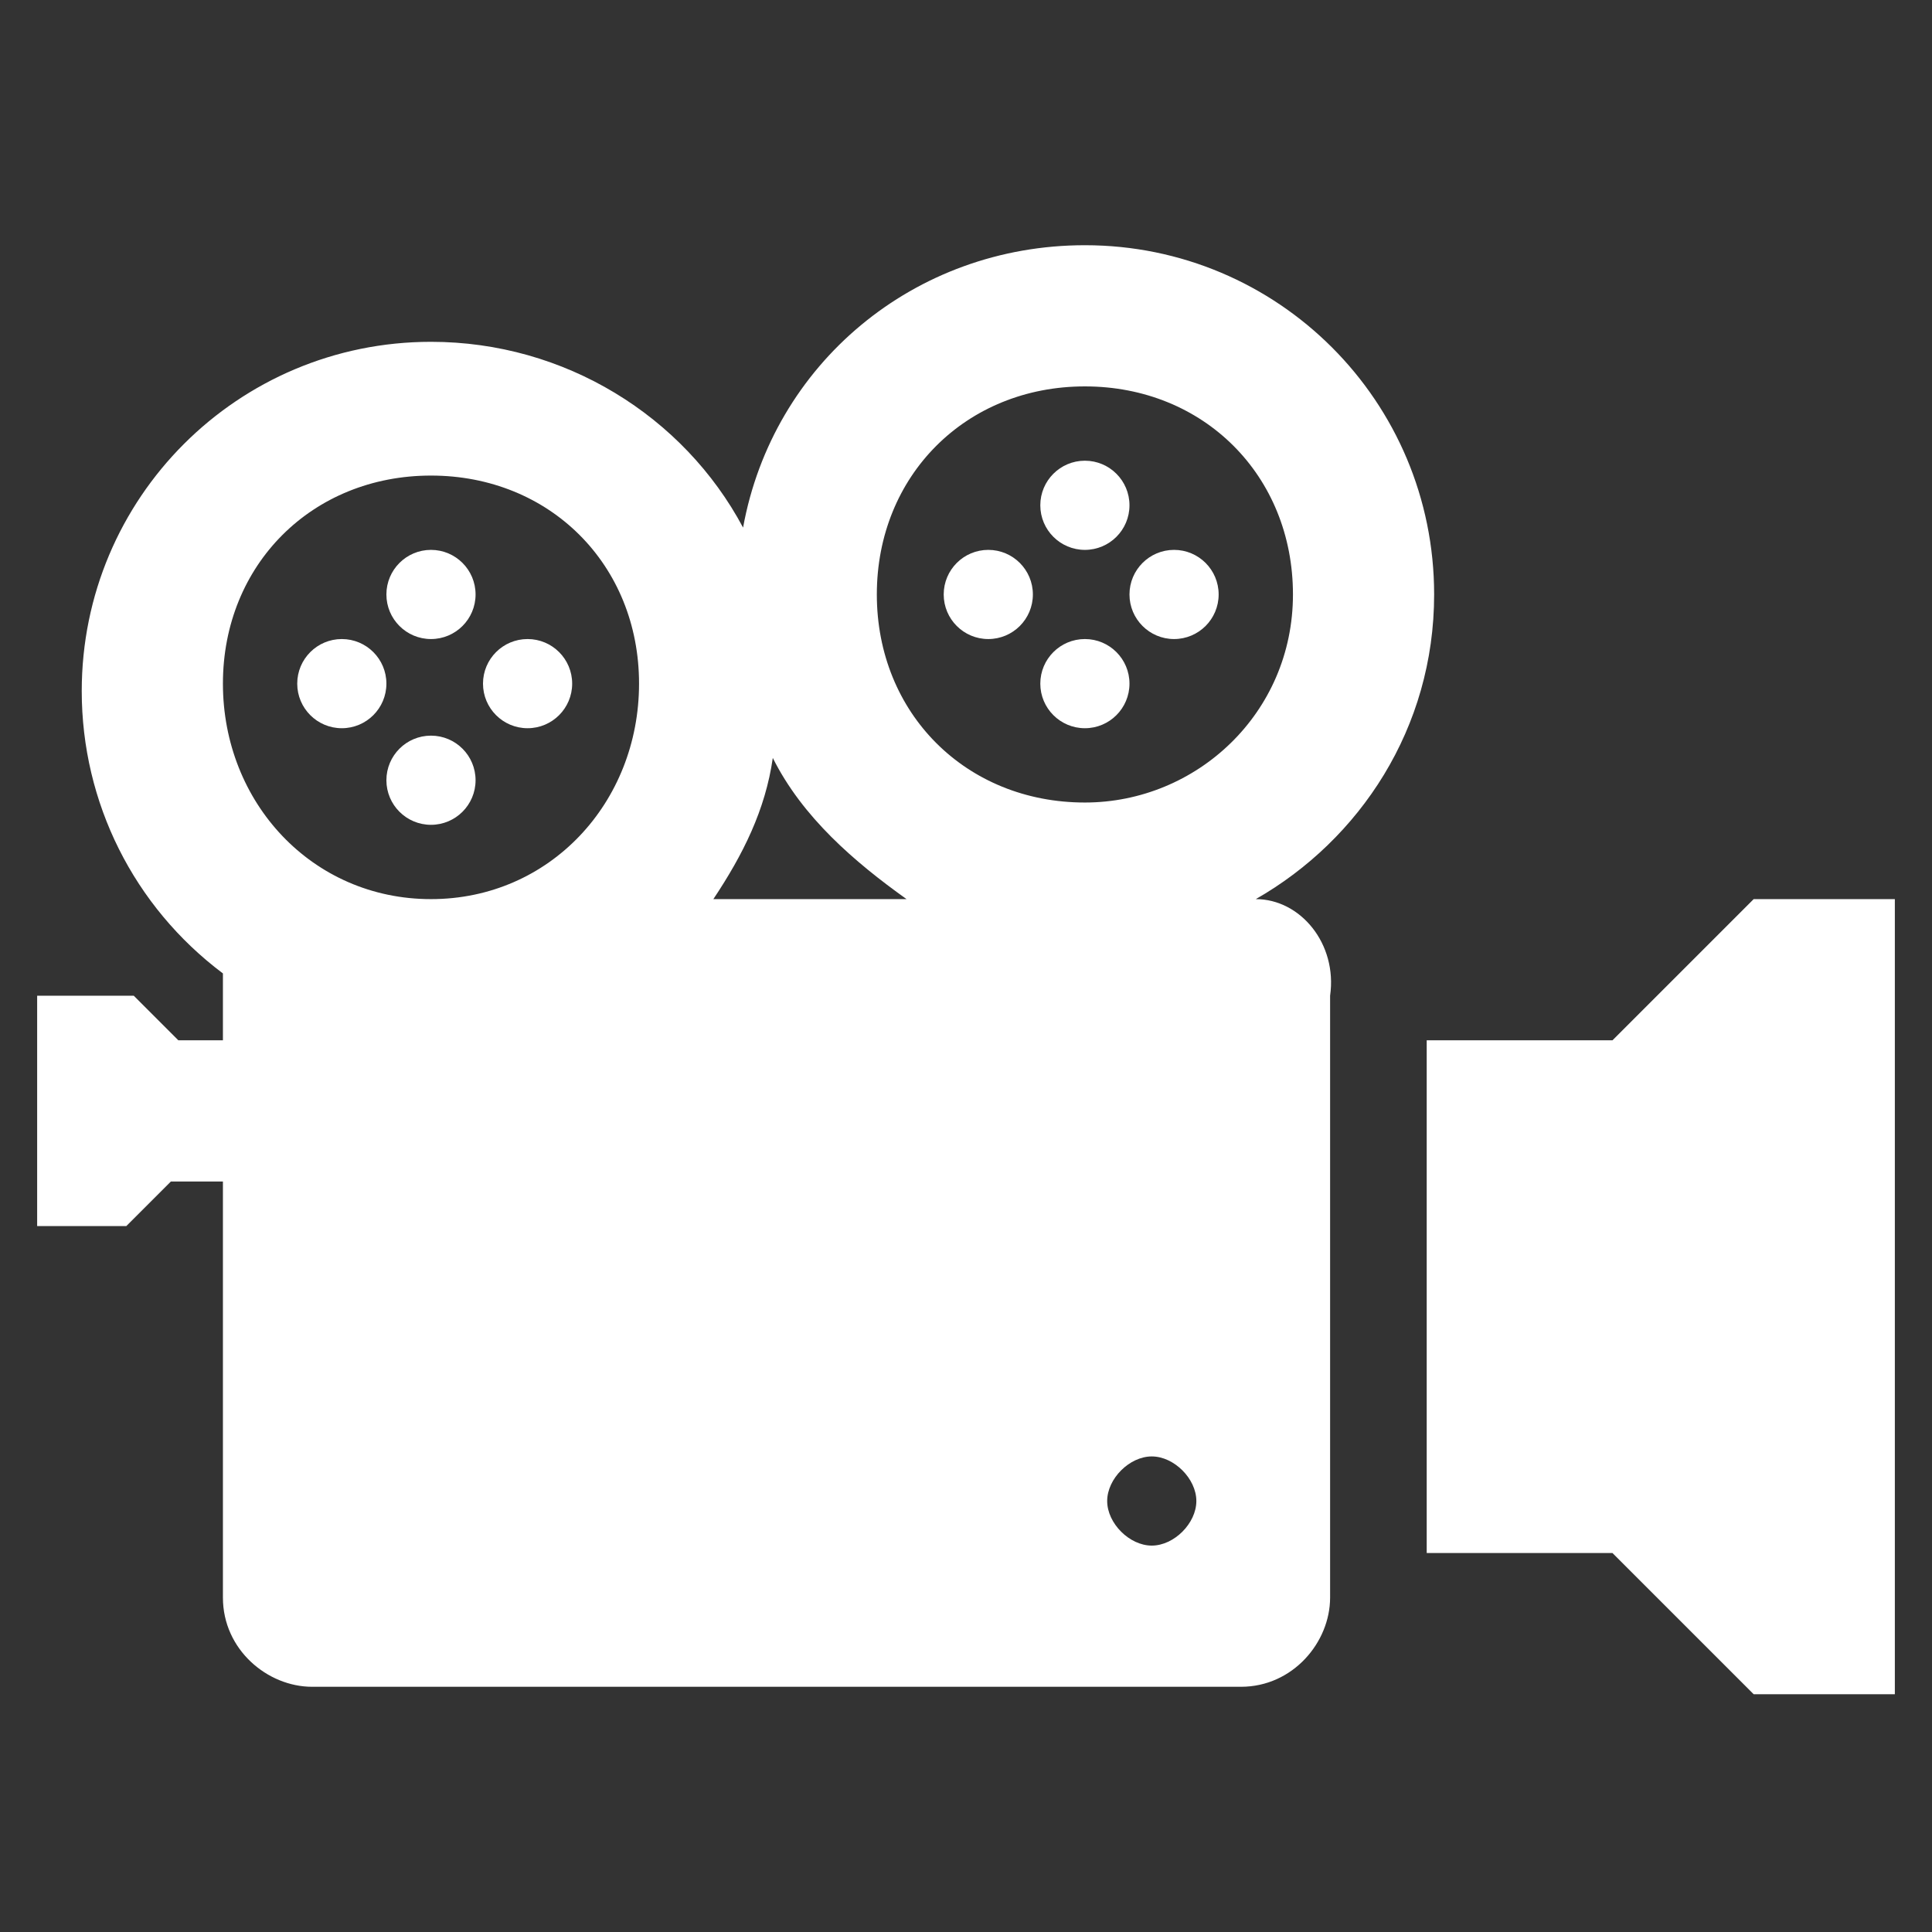
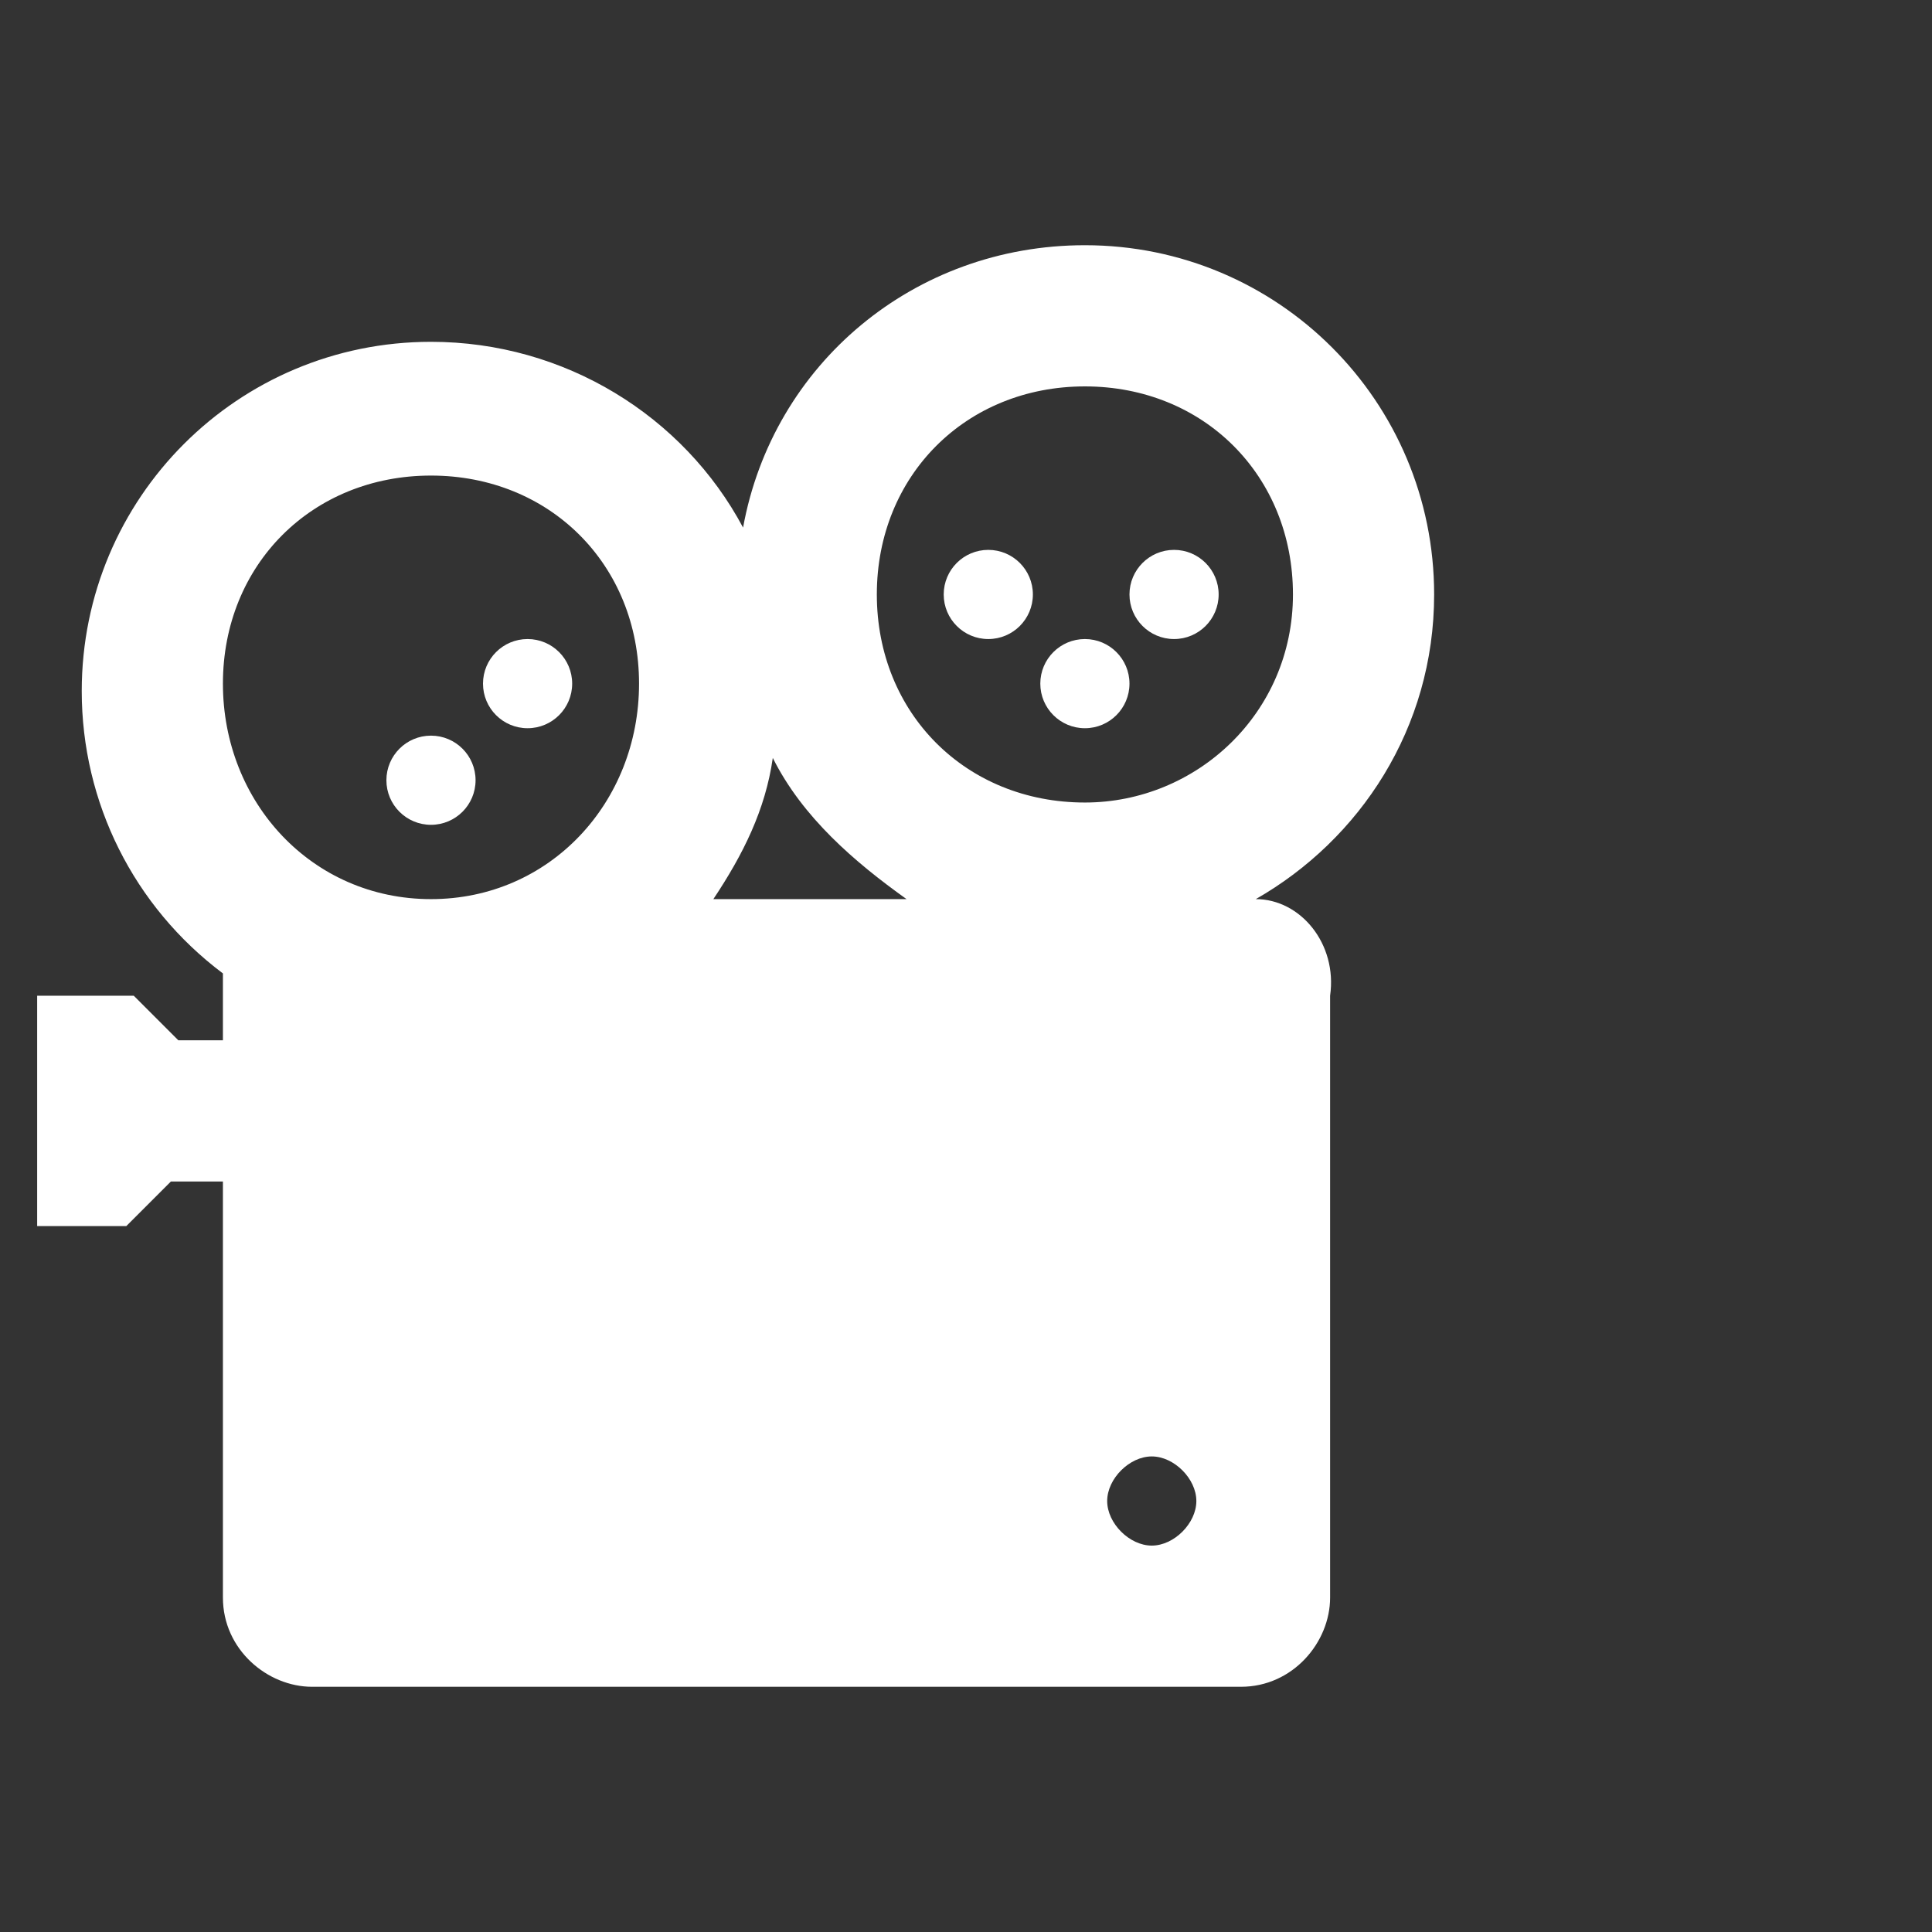
<svg xmlns="http://www.w3.org/2000/svg" version="1.1" id="Icons_VideoCamera" x="0px" y="0px" viewBox="0 0 26 26" style="enable-background:new 0 0 26 26;" xml:space="preserve">
  <rect x="0" y="0" width="26" height="26" fill="#333333" stroke="none" />
  <style type="text/css">
	.st0{fill:#FFFFFF;}
</style>
-   <circle class="st0" cx="5.8" cy="8" r="0.6" />
  <circle class="st0" cx="5.8" cy="10.5" r="0.6" />
-   <circle class="st0" cx="4.6" cy="9.2" r="0.6" />
  <circle class="st0" cx="7.1" cy="9.2" r="0.6" />
-   <circle class="st0" cx="14.6" cy="6.8" r="0.6" />
  <circle class="st0" cx="14.6" cy="9.2" r="0.6" />
  <circle class="st0" cx="13.3" cy="8" r="0.6" />
  <circle class="st0" cx="15.8" cy="8" r="0.6" />
-   <path class="st0" d="M23.6,12.1l-1.9,1.9h-2.5v6.9h2.5l1.9,1.9h1.9V12.1H23.6z" />
  <path class="st0" d="M14.6,10.8c-1.6,0-2.8-1.2-2.8-2.8s1.2-2.8,2.8-2.8s2.8,1.2,2.8,2.8S16.1,10.8,14.6,10.8z M15.5,20.8  c-0.3,0-0.6-0.3-0.6-0.6s0.3-0.6,0.6-0.6s0.6,0.3,0.6,0.6S15.8,20.8,15.5,20.8z M9.6,12.1c0.4-0.6,0.7-1.2,0.8-1.9  c0.4,0.8,1.1,1.4,1.8,1.9H9.6z M5.8,12.1C4.2,12.1,3,10.8,3,9.2s1.2-2.8,2.8-2.8s2.8,1.2,2.8,2.8S7.4,12.1,5.8,12.1z M16.9,12.1  c1.4-0.8,2.4-2.3,2.4-4.1c0-2.6-2.1-4.7-4.7-4.7c-2.3,0-4.2,1.6-4.6,3.8C9.2,5.6,7.6,4.6,5.8,4.6c-2.6,0-4.7,2.1-4.7,4.7  c0,1.5,0.7,2.9,1.9,3.8v0.9H2.4l-0.6-0.6H0.5v3.1h1.2l0.6-0.6H3v5.6c0,0.7,0.6,1.2,1.2,1.2h12.5c0.7,0,1.2-0.6,1.2-1.2v-8.1  C18,12.7,17.5,12.1,16.9,12.1z" />
</svg>